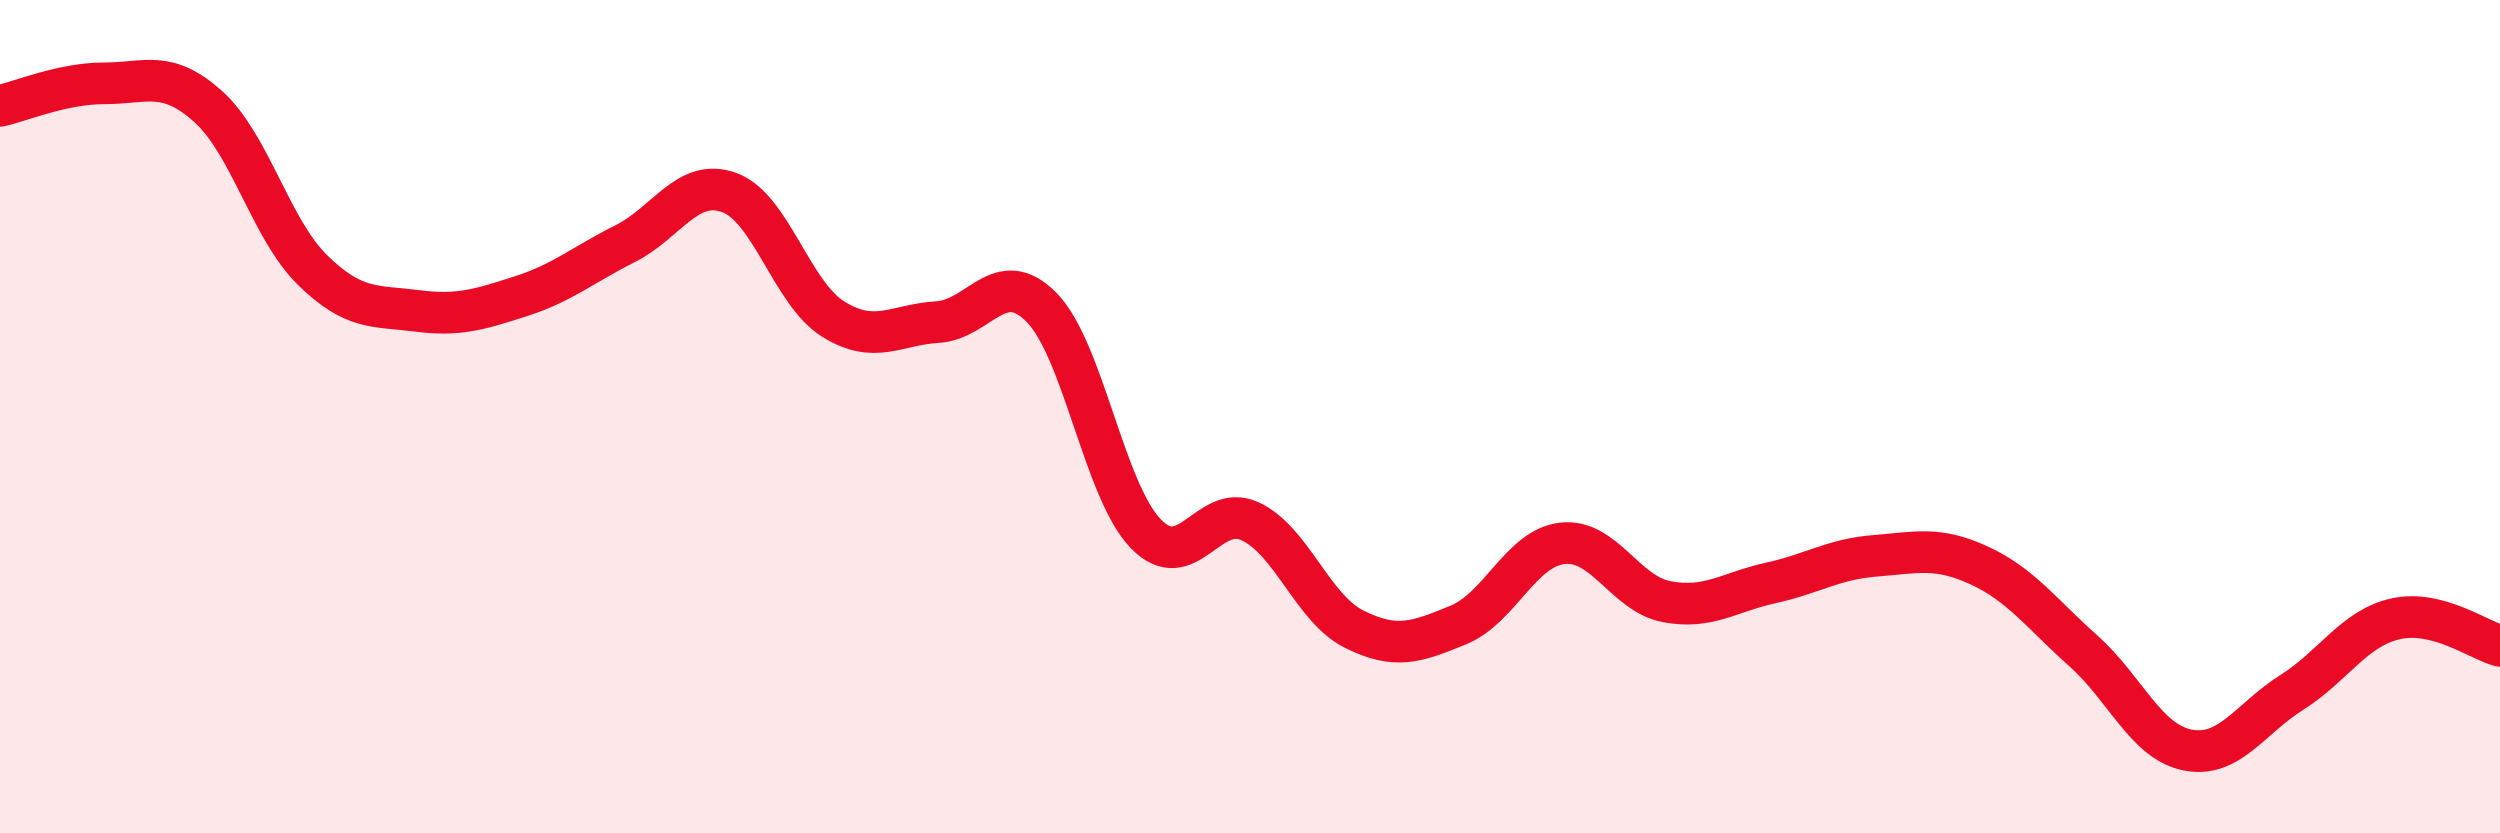
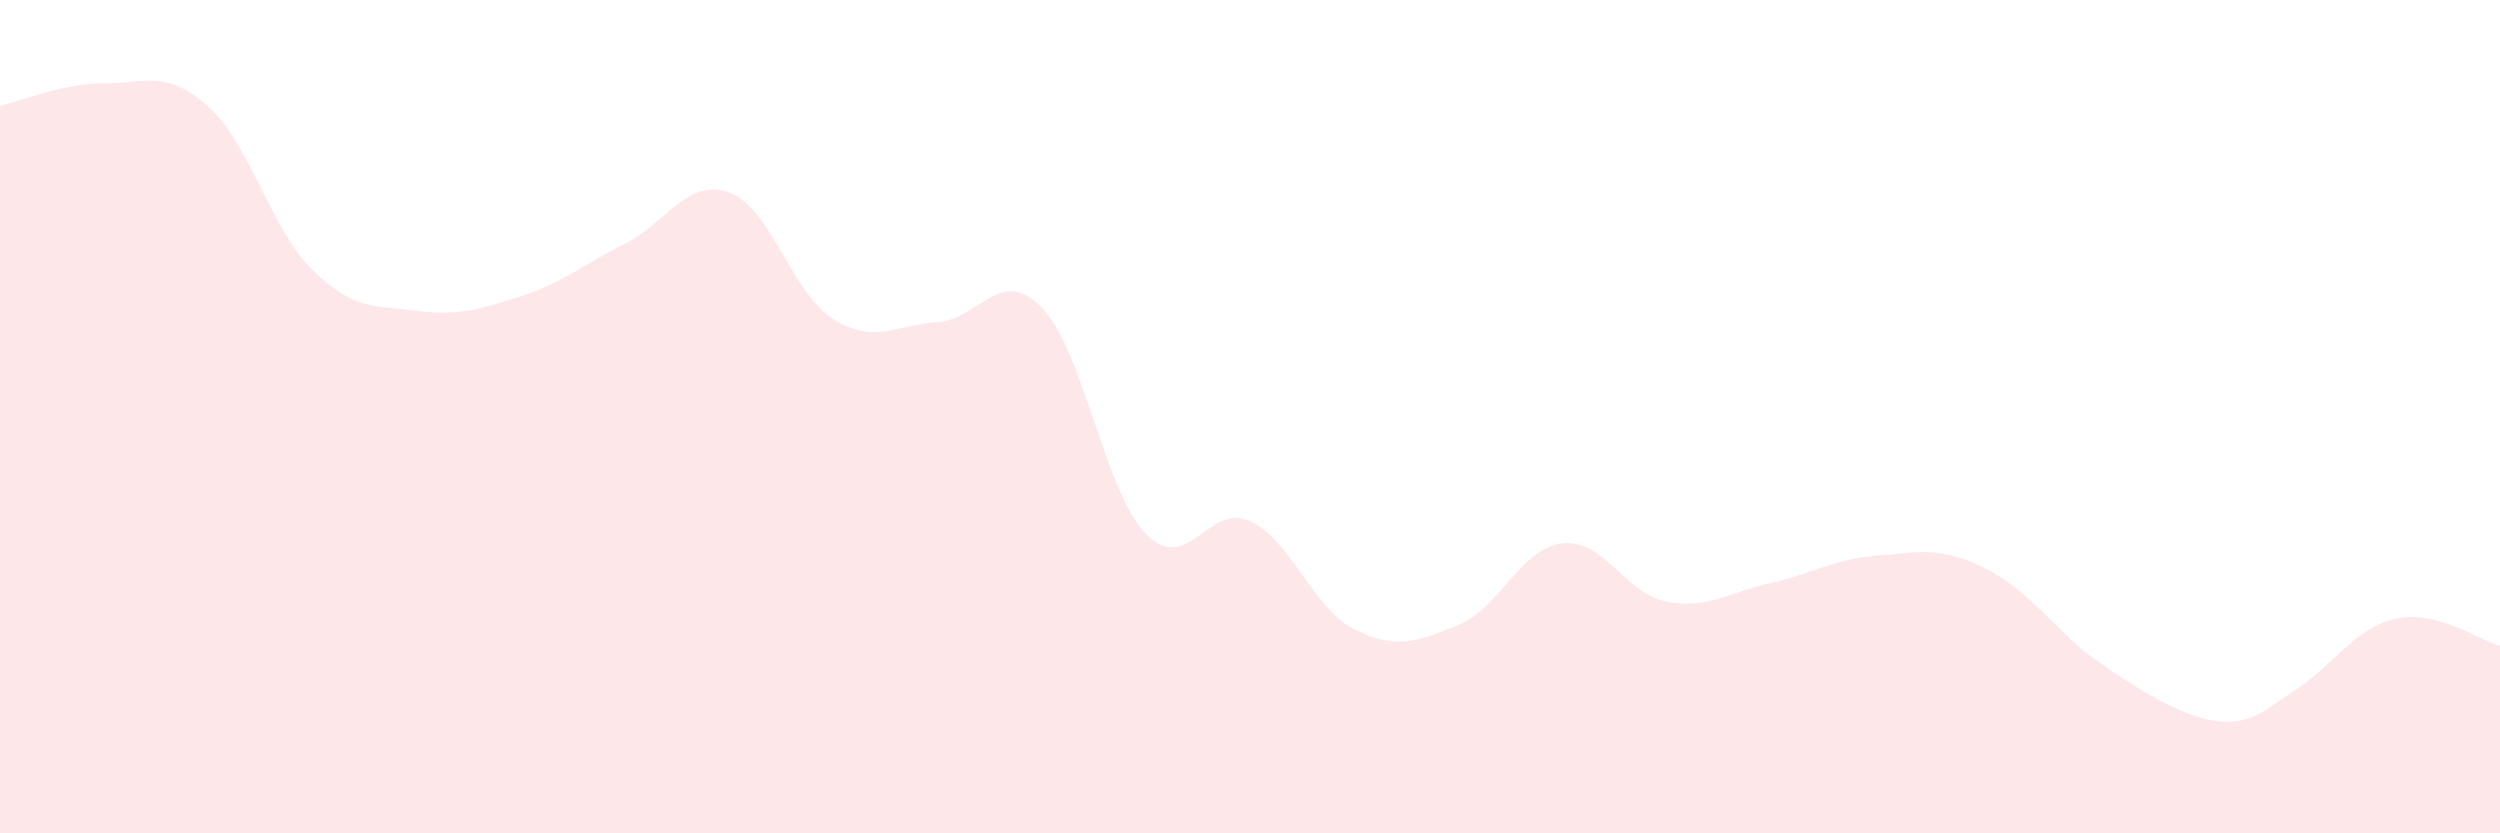
<svg xmlns="http://www.w3.org/2000/svg" width="60" height="20" viewBox="0 0 60 20">
-   <path d="M 0,2.54 C 0.5,2.43 1.5,2 2.5,2 C 3.5,2 4,1.66 5,2.56 C 6,3.46 6.5,5.5 7.5,6.48 C 8.5,7.46 9,7.33 10,7.46 C 11,7.59 11.5,7.43 12.5,7.11 C 13.5,6.79 14,6.35 15,5.85 C 16,5.35 16.5,4.26 17.5,4.62 C 18.5,4.98 19,7.04 20,7.66 C 21,8.28 21.5,7.79 22.5,7.73 C 23.5,7.67 24,6.36 25,7.38 C 26,8.4 26.5,11.78 27.5,12.81 C 28.5,13.84 29,12.05 30,12.51 C 31,12.97 31.5,14.6 32.5,15.1 C 33.5,15.6 34,15.41 35,15 C 36,14.59 36.5,13.15 37.5,13.04 C 38.5,12.93 39,14.25 40,14.44 C 41,14.63 41.5,14.21 42.5,13.99 C 43.5,13.77 44,13.42 45,13.34 C 46,13.26 46.5,13.11 47.5,13.57 C 48.5,14.03 49,14.73 50,15.62 C 51,16.51 51.5,17.8 52.5,18 C 53.5,18.2 54,17.25 55,16.62 C 56,15.99 56.5,15.07 57.5,14.85 C 58.5,14.63 59.5,15.37 60,15.5L60 20L0 20Z" fill="#EB0A25" opacity="0.1" stroke-linecap="round" stroke-linejoin="round" />
-   <path d="M 0,2.54 C 0.5,2.43 1.5,2 2.5,2 C 3.5,2 4,1.66 5,2.56 C 6,3.46 6.5,5.5 7.5,6.48 C 8.5,7.46 9,7.33 10,7.46 C 11,7.59 11.5,7.43 12.5,7.11 C 13.5,6.79 14,6.35 15,5.85 C 16,5.35 16.5,4.26 17.5,4.62 C 18.5,4.98 19,7.04 20,7.66 C 21,8.28 21.5,7.79 22.5,7.73 C 23.5,7.67 24,6.36 25,7.38 C 26,8.4 26.5,11.78 27.5,12.81 C 28.5,13.84 29,12.05 30,12.51 C 31,12.97 31.5,14.6 32.5,15.1 C 33.5,15.6 34,15.41 35,15 C 36,14.59 36.5,13.15 37.5,13.04 C 38.5,12.93 39,14.25 40,14.44 C 41,14.63 41.5,14.21 42.5,13.99 C 43.5,13.77 44,13.42 45,13.34 C 46,13.26 46.5,13.11 47.5,13.57 C 48.5,14.03 49,14.73 50,15.62 C 51,16.51 51.5,17.8 52.5,18 C 53.5,18.2 54,17.25 55,16.62 C 56,15.99 56.5,15.07 57.5,14.85 C 58.5,14.63 59.5,15.37 60,15.5" stroke="#EB0A25" stroke-width="1" fill="none" stroke-linecap="round" stroke-linejoin="round" />
+   <path d="M 0,2.54 C 0.5,2.43 1.5,2 2.5,2 C 3.5,2 4,1.66 5,2.56 C 6,3.46 6.5,5.5 7.5,6.48 C 8.5,7.46 9,7.33 10,7.46 C 11,7.59 11.5,7.43 12.5,7.11 C 13.5,6.79 14,6.35 15,5.85 C 16,5.35 16.5,4.26 17.5,4.62 C 18.5,4.98 19,7.04 20,7.66 C 21,8.28 21.5,7.79 22.5,7.73 C 23.5,7.67 24,6.36 25,7.38 C 26,8.4 26.5,11.78 27.5,12.81 C 28.5,13.84 29,12.05 30,12.51 C 31,12.97 31.5,14.6 32.5,15.1 C 33.5,15.6 34,15.41 35,15 C 36,14.59 36.5,13.15 37.5,13.04 C 38.5,12.93 39,14.25 40,14.44 C 41,14.63 41.5,14.21 42.5,13.99 C 43.5,13.77 44,13.42 45,13.34 C 46,13.26 46.5,13.11 47.5,13.57 C 48.5,14.03 49,14.73 50,15.62 C 53.5,18.2 54,17.25 55,16.62 C 56,15.99 56.5,15.07 57.5,14.85 C 58.5,14.63 59.5,15.37 60,15.5L60 20L0 20Z" fill="#EB0A25" opacity="0.1" stroke-linecap="round" stroke-linejoin="round" />
</svg>